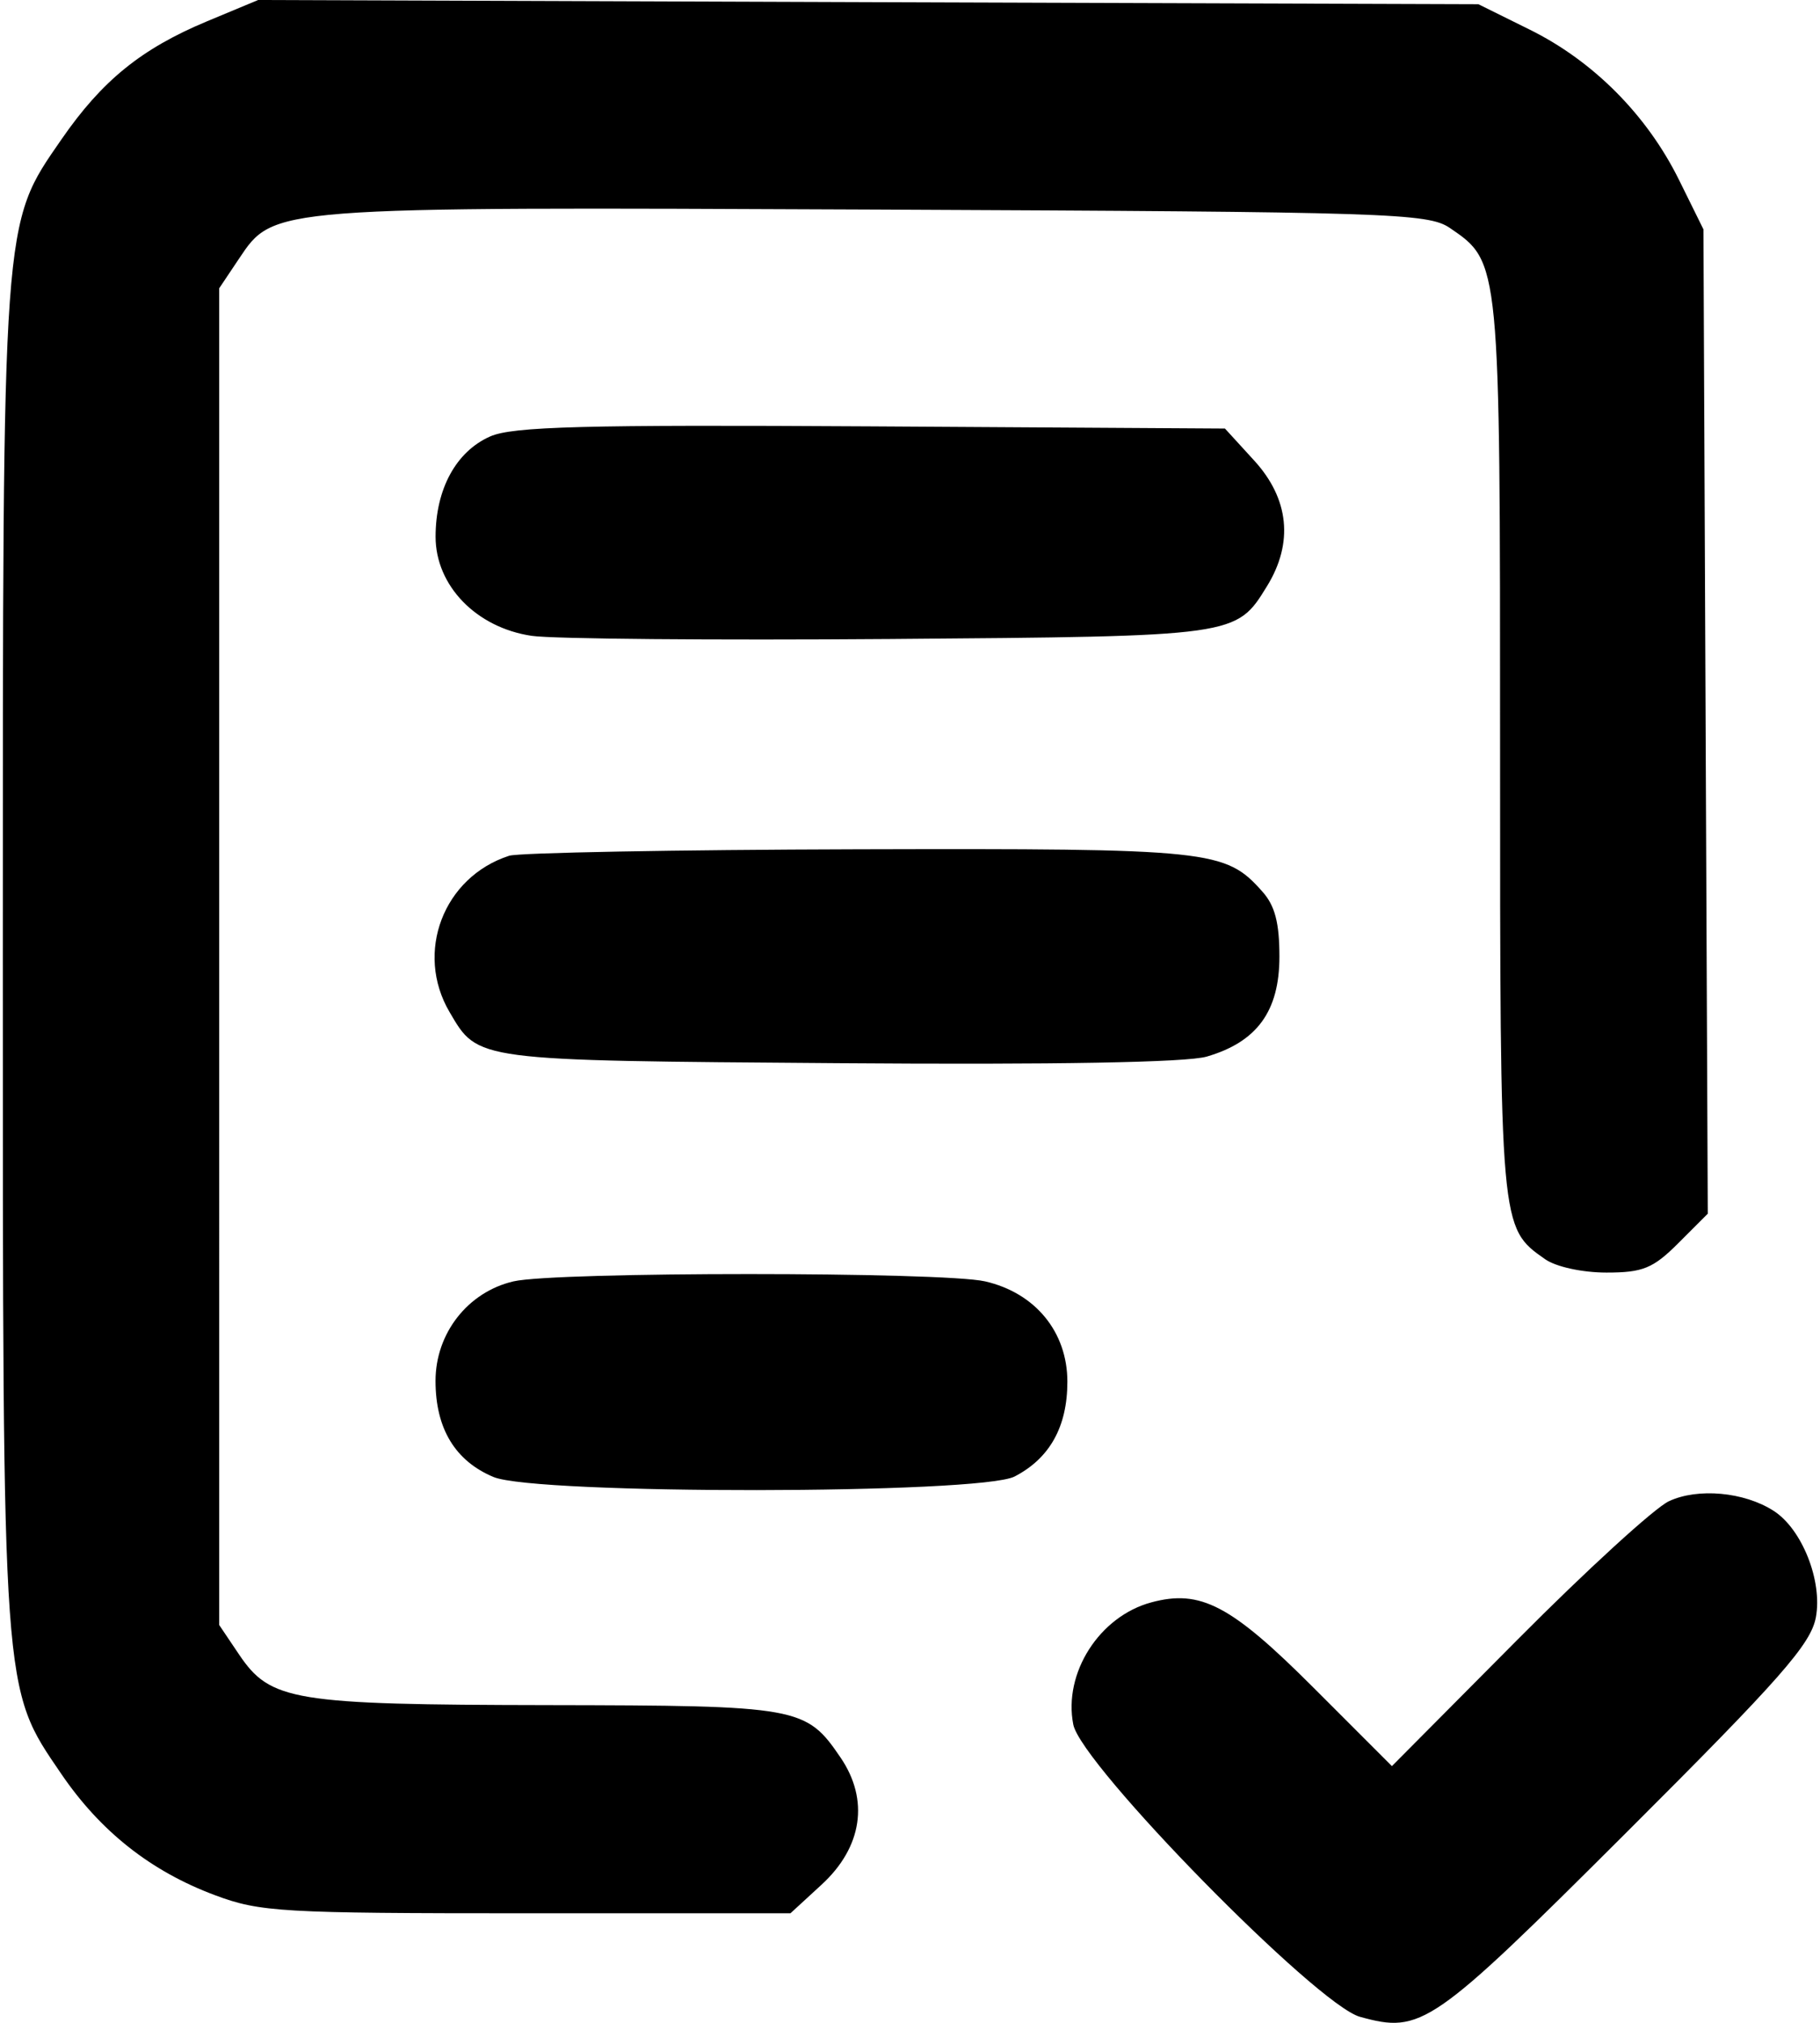
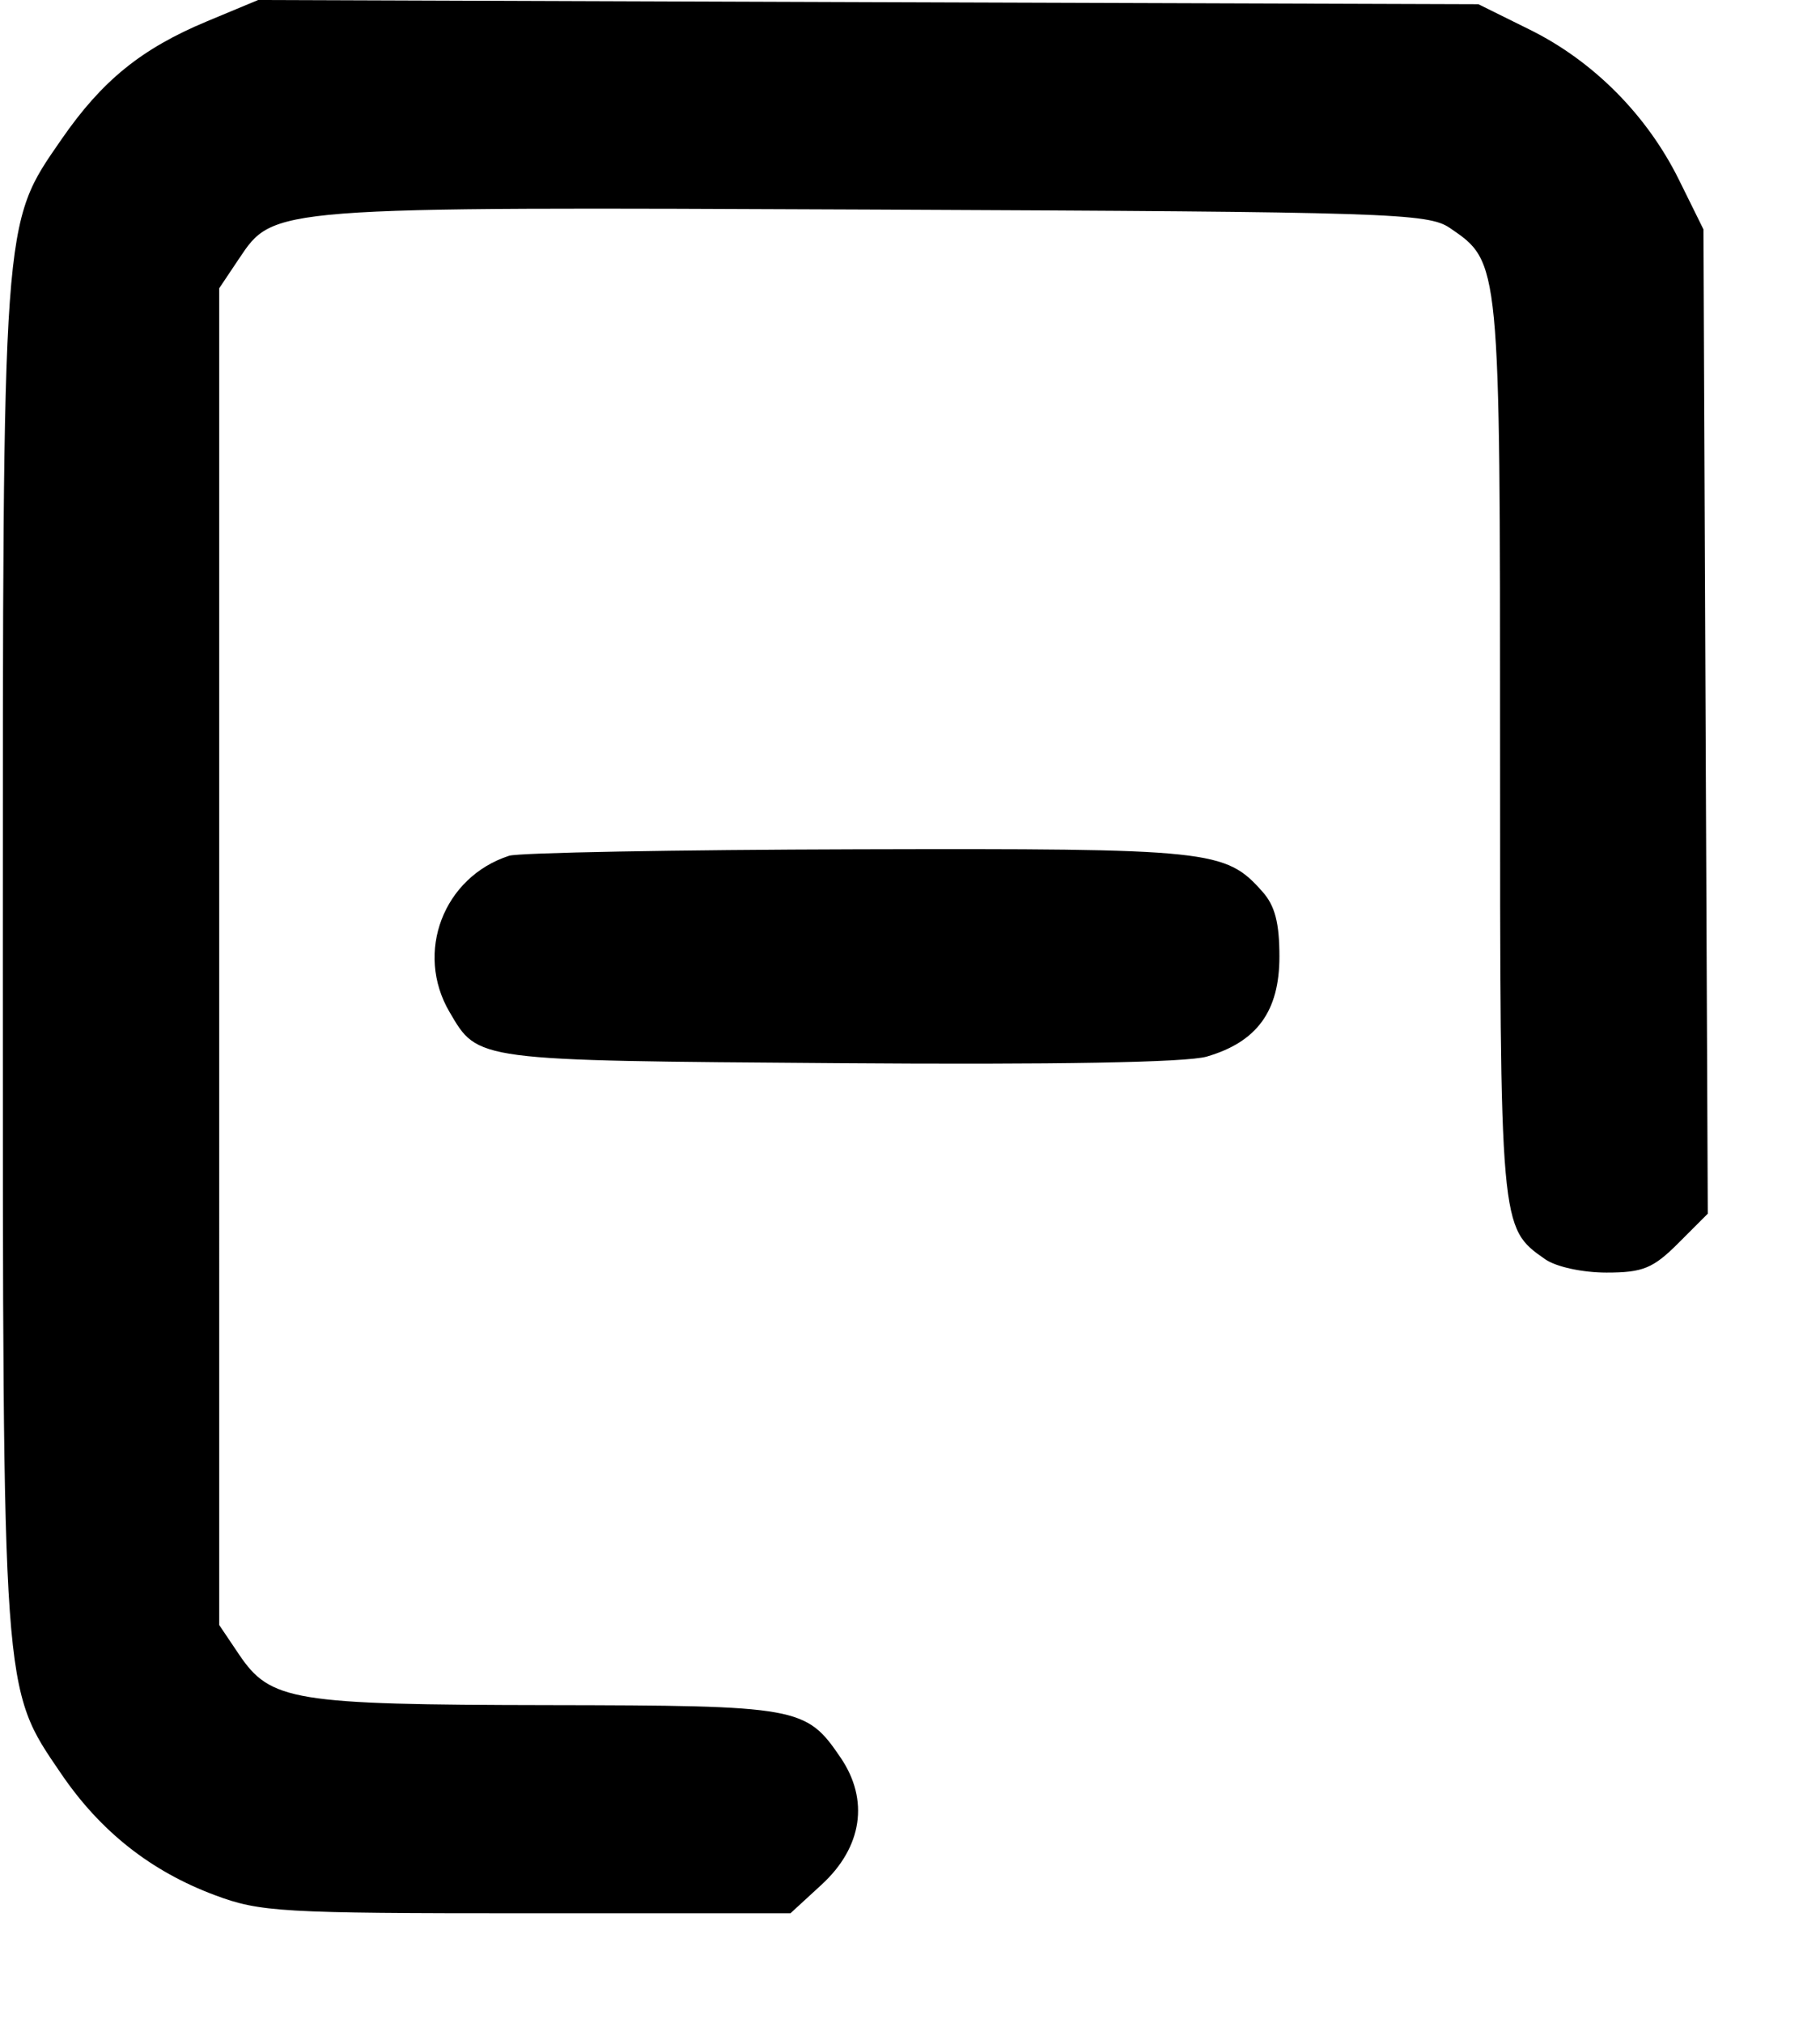
<svg xmlns="http://www.w3.org/2000/svg" width="135" height="150" version="1.1" id="レイヤー_1" x="0px" y="0px" viewBox="0 0 309.49 344.95" style="enable-background:new 0 0 309.49 344.95;" xml:space="preserve">
  <g>
    <path d="M34.84,3.63C23.62,8.31,16.93,13.74,10,23.77C-0.15,38.46,0,36.32,0,163.14C0,289.81-0.15,287.66,9.97,302.5   c6.7,9.83,15.28,16.6,26.21,20.68c7.71,2.88,11.29,3.09,53.22,3.09h44.95l5.31-4.88c6.96-6.39,8.16-14.46,3.23-21.69   c-5.89-8.65-7.07-8.86-49.88-8.93c-43.55-0.07-47.36-0.7-52.72-8.64l-3.38-5.02V163.14V49.16l3.36-5.02   c5.98-8.92,5.2-8.86,108.69-8.4c87.69,0.39,94.16,0.6,97.88,3.14c8.59,5.86,8.56,5.55,8.56,88.81c0,81.94-0.03,81.62,7.68,87.04   c1.86,1.3,6.35,2.28,10.48,2.28c6.2,0,7.95-0.72,12.25-5.02l5.02-5.02l-0.37-83.93l-0.37-83.93l-4.16-8.42   c-5.47-11.07-14.63-20.29-25.52-25.66l-8.71-4.31L147.63,0.37L43.55,0L34.84,3.63L34.84,3.63z" />
-     <path d="M83.12,74.43c-5.81,2.57-9.3,8.98-9.3,17.1c0,8.34,6.94,15.5,16.39,16.9c3.58,0.53,31,0.77,61.12,0.54   c59.2-0.46,59.04-0.44,64.32-9.02c4.54-7.38,3.77-14.89-2.19-21.41l-4.99-5.46l-60.31-0.37C99.14,72.41,86.96,72.73,83.12,74.43   L83.12,74.43z" />
    <path d="M86.37,145.93c-11.22,3.63-16.13,16.5-10.17,26.65c4.91,8.37,4.12,8.26,66.27,8.72c37.2,0.28,59.46-0.12,62.89-1.12   c8.59-2.5,12.4-7.75,12.4-17.05c0-5.76-0.76-8.68-2.89-11.07c-6.34-7.14-8.63-7.38-69.01-7.23   C114.71,144.91,87.99,145.41,86.37,145.93L86.37,145.93z" />
-     <path d="M87.1,218.51c-7.77,1.81-13.29,8.85-13.29,16.97s3.34,13.65,9.89,16.39c7.23,3.03,82.99,2.96,88.88-0.08   c6-3.1,9.01-8.49,9.01-16.17c0-8.47-5.46-15.14-14.03-17.11C160.33,216.85,94.26,216.84,87.1,218.51L87.1,218.51z" />
-     <path d="M284.2,256c-2.43,1.13-14.11,11.81-25.84,23.62l-21.41,21.55l-13.43-13.43c-14.03-14.03-19.22-16.75-27.61-14.49   c-8.86,2.38-15.04,12.06-13.31,20.84c1.35,6.85,41.51,47.79,48.89,49.83c10.5,2.91,12.25,1.7,45.47-31.44   c26.28-26.22,31.46-32.1,32.31-36.69c1.15-6.2-2.37-15.06-7.21-18.15C297.04,254.41,289.13,253.69,284.2,256L284.2,256z" />
  </g>
</svg>